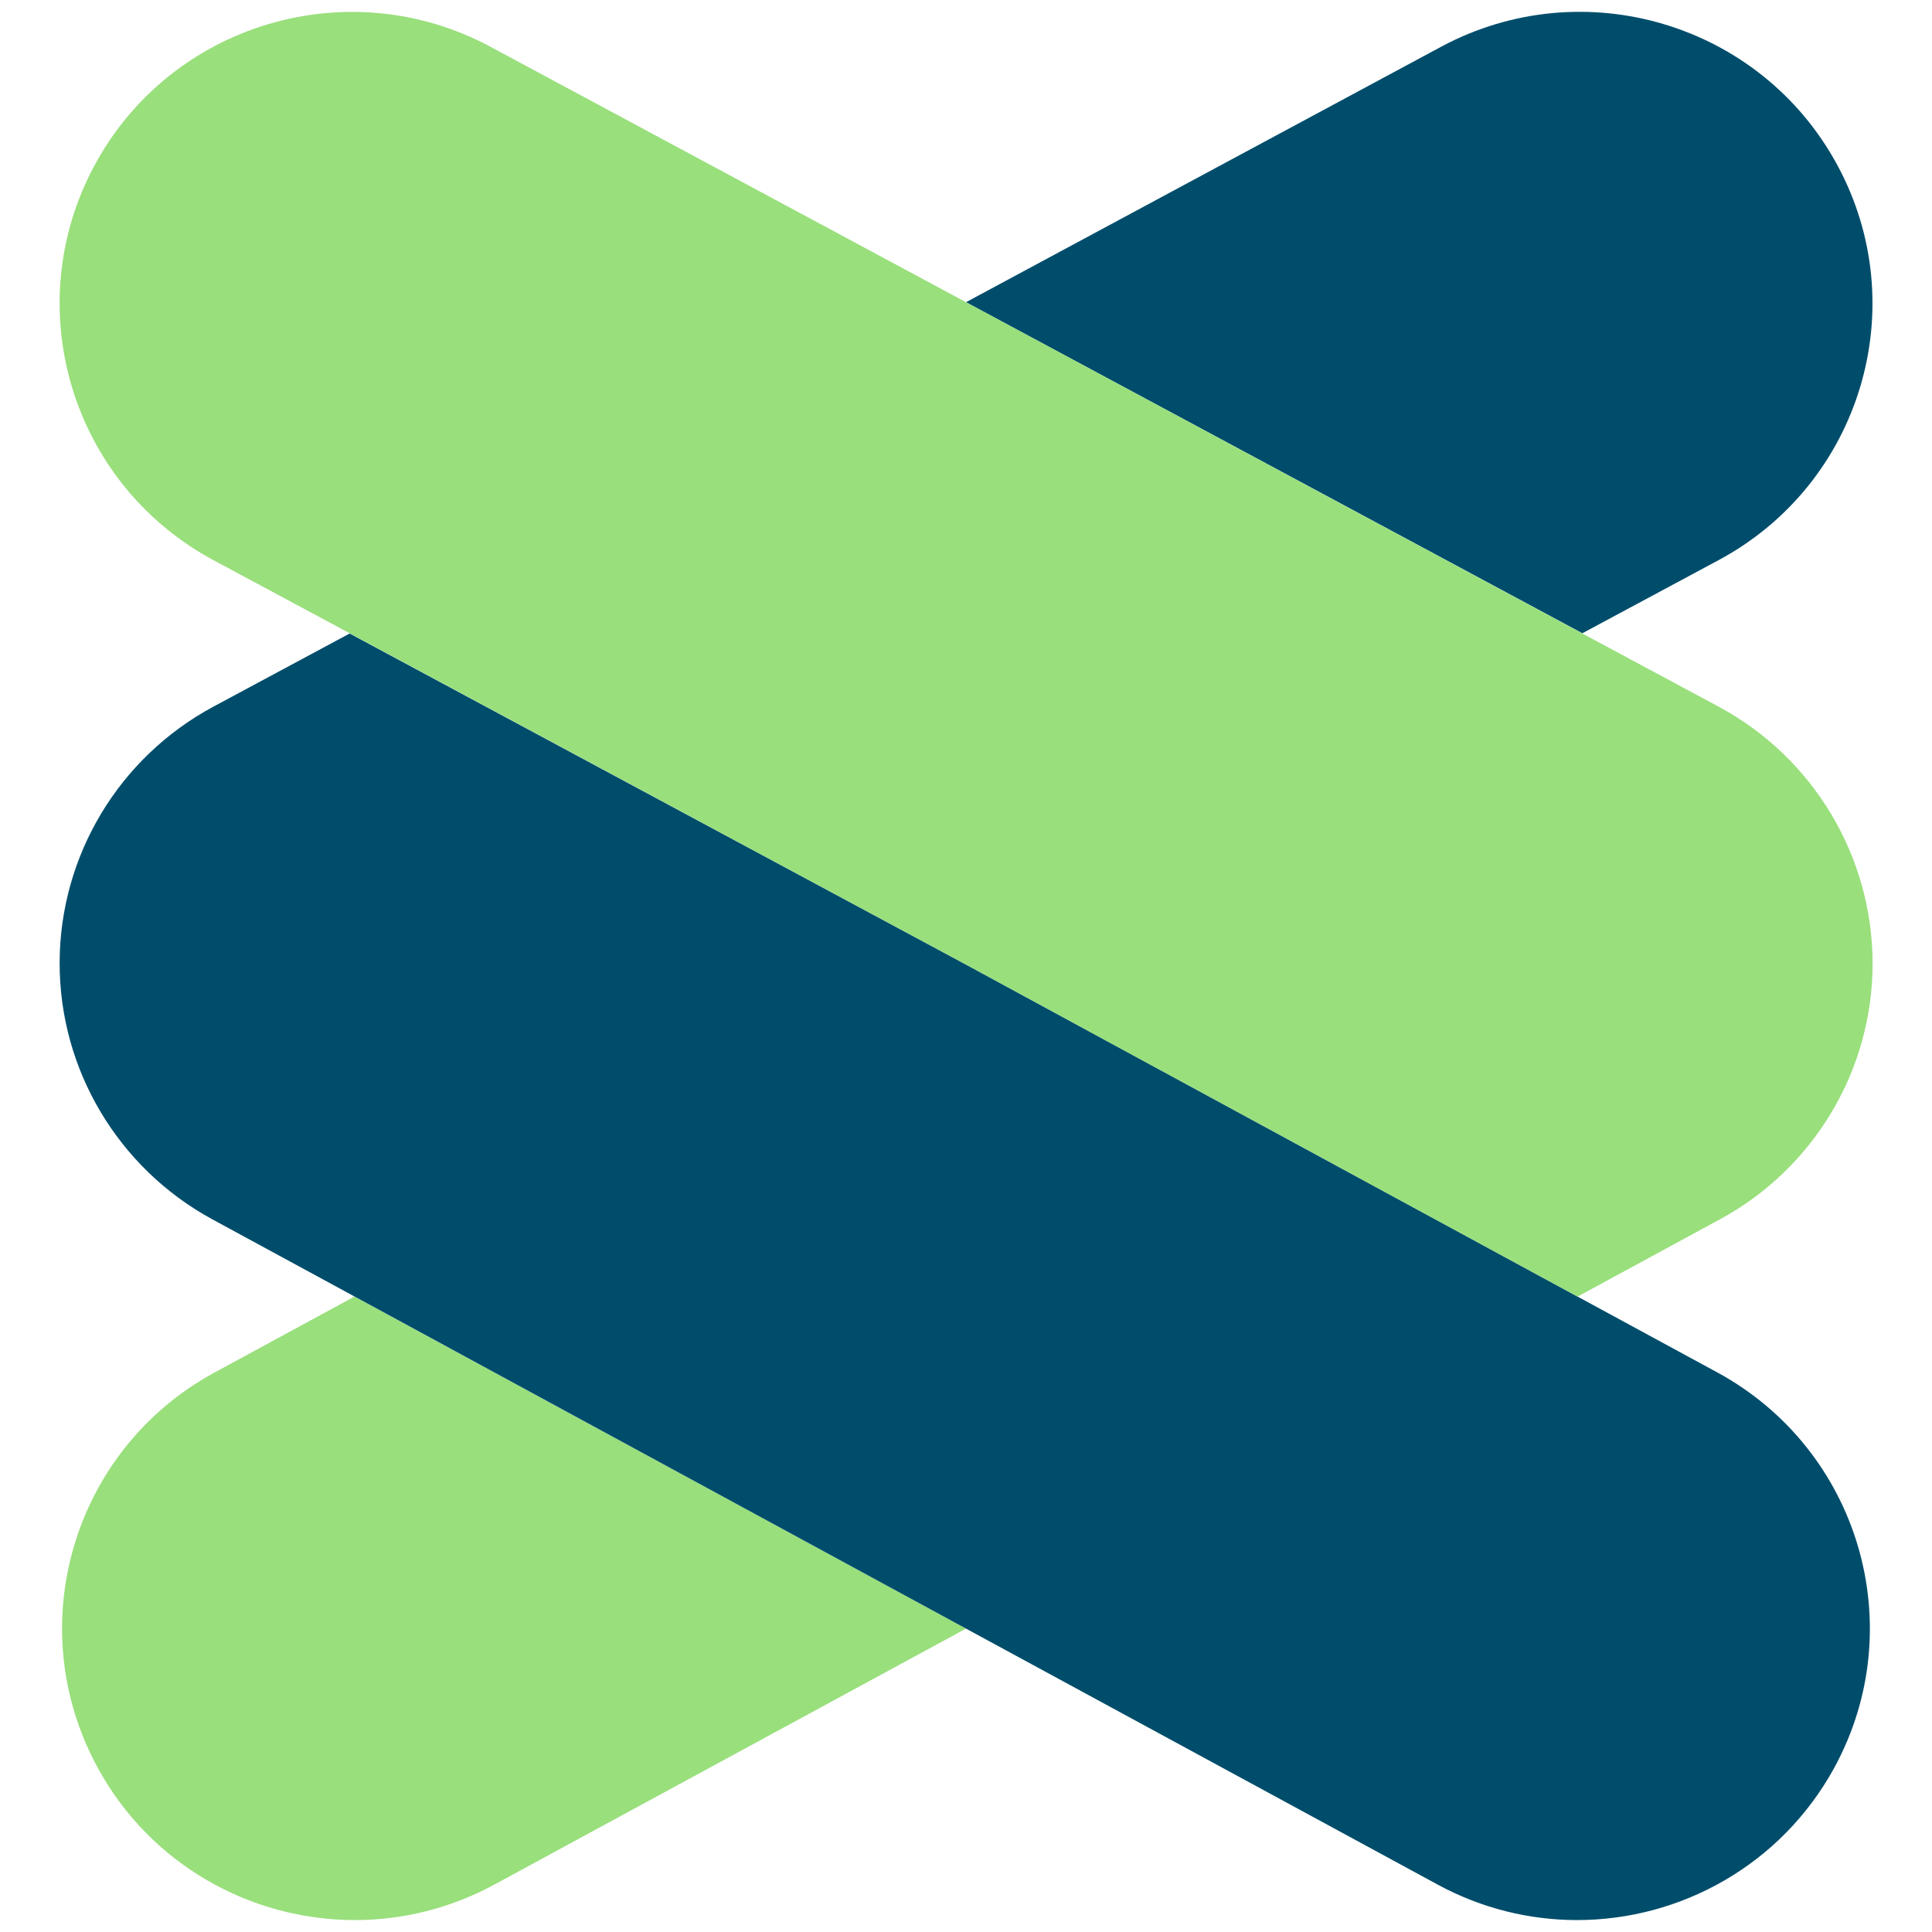
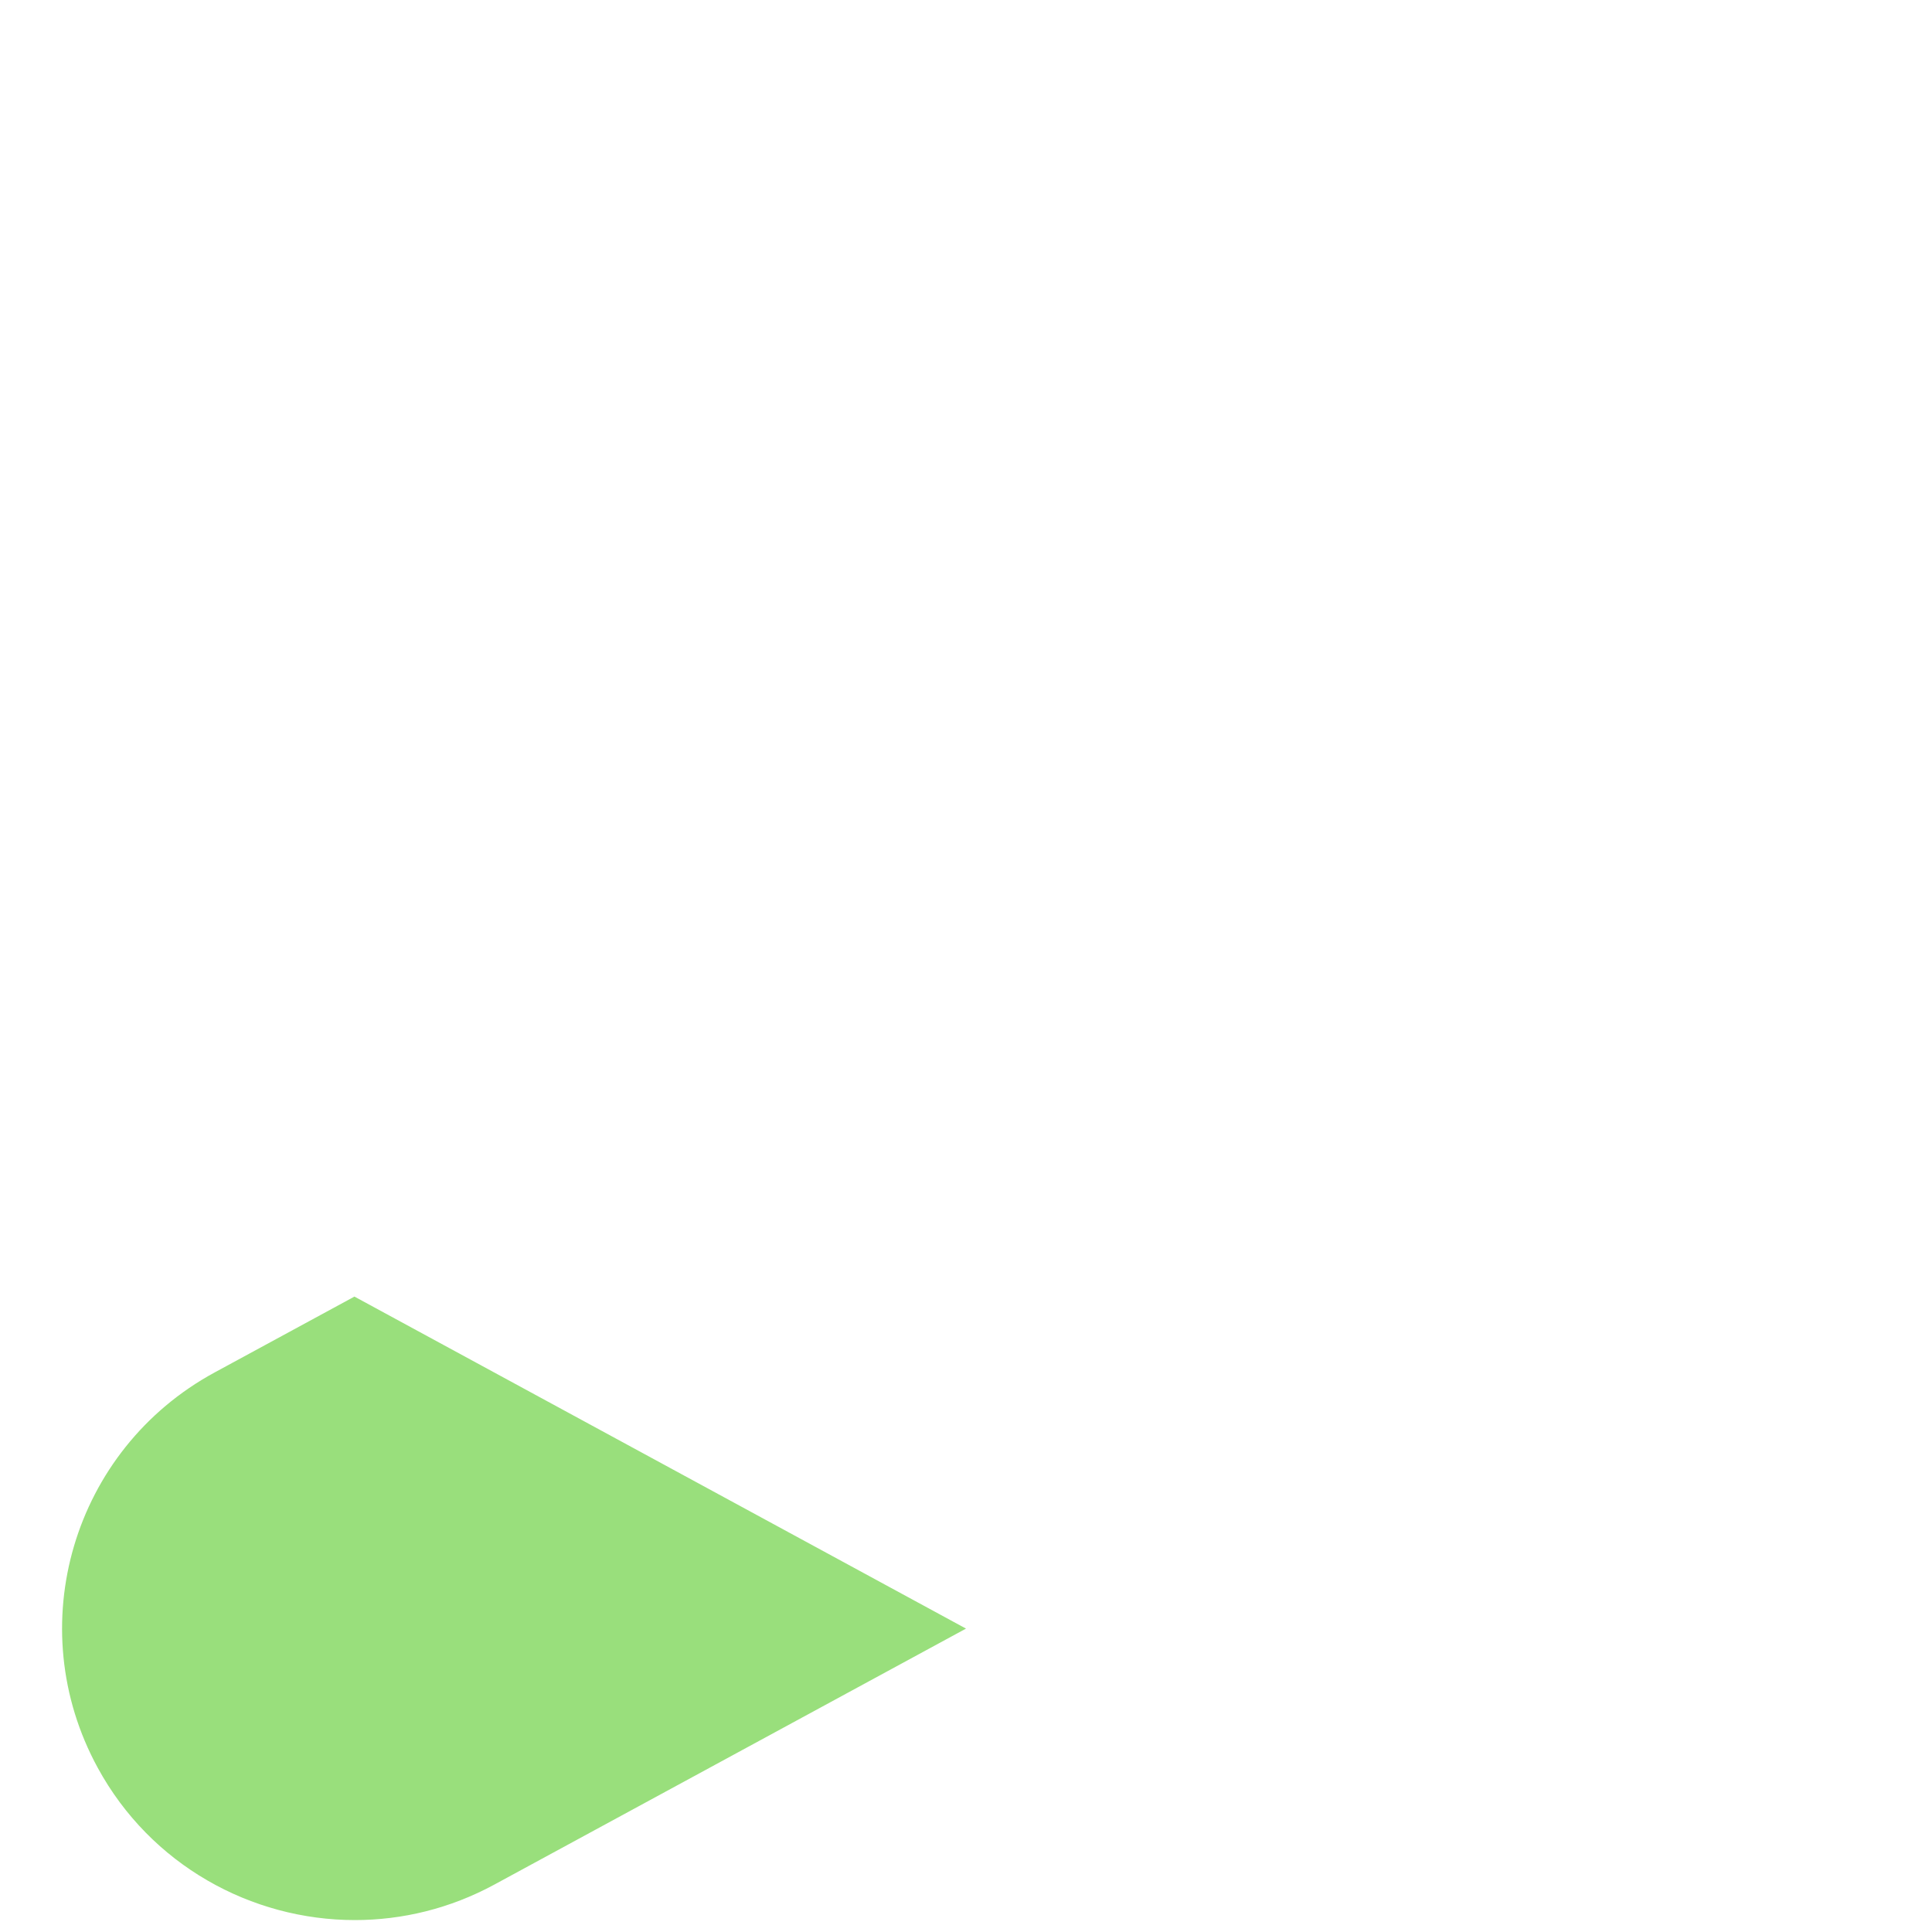
<svg xmlns="http://www.w3.org/2000/svg" version="1.1" id="Capa_1" x="0px" y="0px" viewBox="0 0 81 81" style="enable-background:new 0 0 81 81;" xml:space="preserve">
  <style type="text/css">
	.st0{fill:none;}
	.st1{fill:#99DF7C;}
	.st2{fill:#004D6B;}
</style>
  <g>
-     <rect x="40.5" y="40.44" transform="matrix(0.88 -0.475 0.475 0.88 -14.353 24.102)" class="st0" width="0" height="0" />
    <path class="st1" d="M9,57.54c-5.95,3.23-8.14,10.65-4.9,16.58c2.22,4.07,6.43,6.38,10.78,6.38c1.98,0,3.99-0.48,5.85-1.49   L40.5,68.28L14.86,54.36L9,57.54z" />
-     <path class="st2" d="M72.06,23.48c5.96-3.2,8.19-10.62,4.97-16.56c-3.21-5.94-10.65-8.16-16.61-4.96L40.5,12.67l25.84,13.88   L72.06,23.48z" />
-     <path class="st2" d="M72,57.54l-5.86-3.18L40.5,40.44l0,0l0,0L14.66,26.56l-5.72,3.07c-3.96,2.13-6.43,6.25-6.44,10.73   c-0.01,4.48,2.45,8.61,6.4,10.76l5.97,3.24L40.5,68.28l19.77,10.73c1.86,1.01,3.87,1.49,5.85,1.49c4.34,0,8.55-2.31,10.78-6.38   C80.14,68.19,77.94,60.77,72,57.54z" />
-     <path class="st1" d="M72.06,29.63l-5.72-3.07L40.5,12.67L20.58,1.97C14.62-1.24,7.18,0.98,3.97,6.92   c-3.21,5.94-0.99,13.35,4.97,16.56l5.72,3.07L40.5,40.44l0,0l0,0l25.64,13.92l5.97-3.24c3.95-2.14,6.41-6.27,6.4-10.76   C78.49,35.88,76.02,31.76,72.06,29.63z" />
  </g>
</svg>